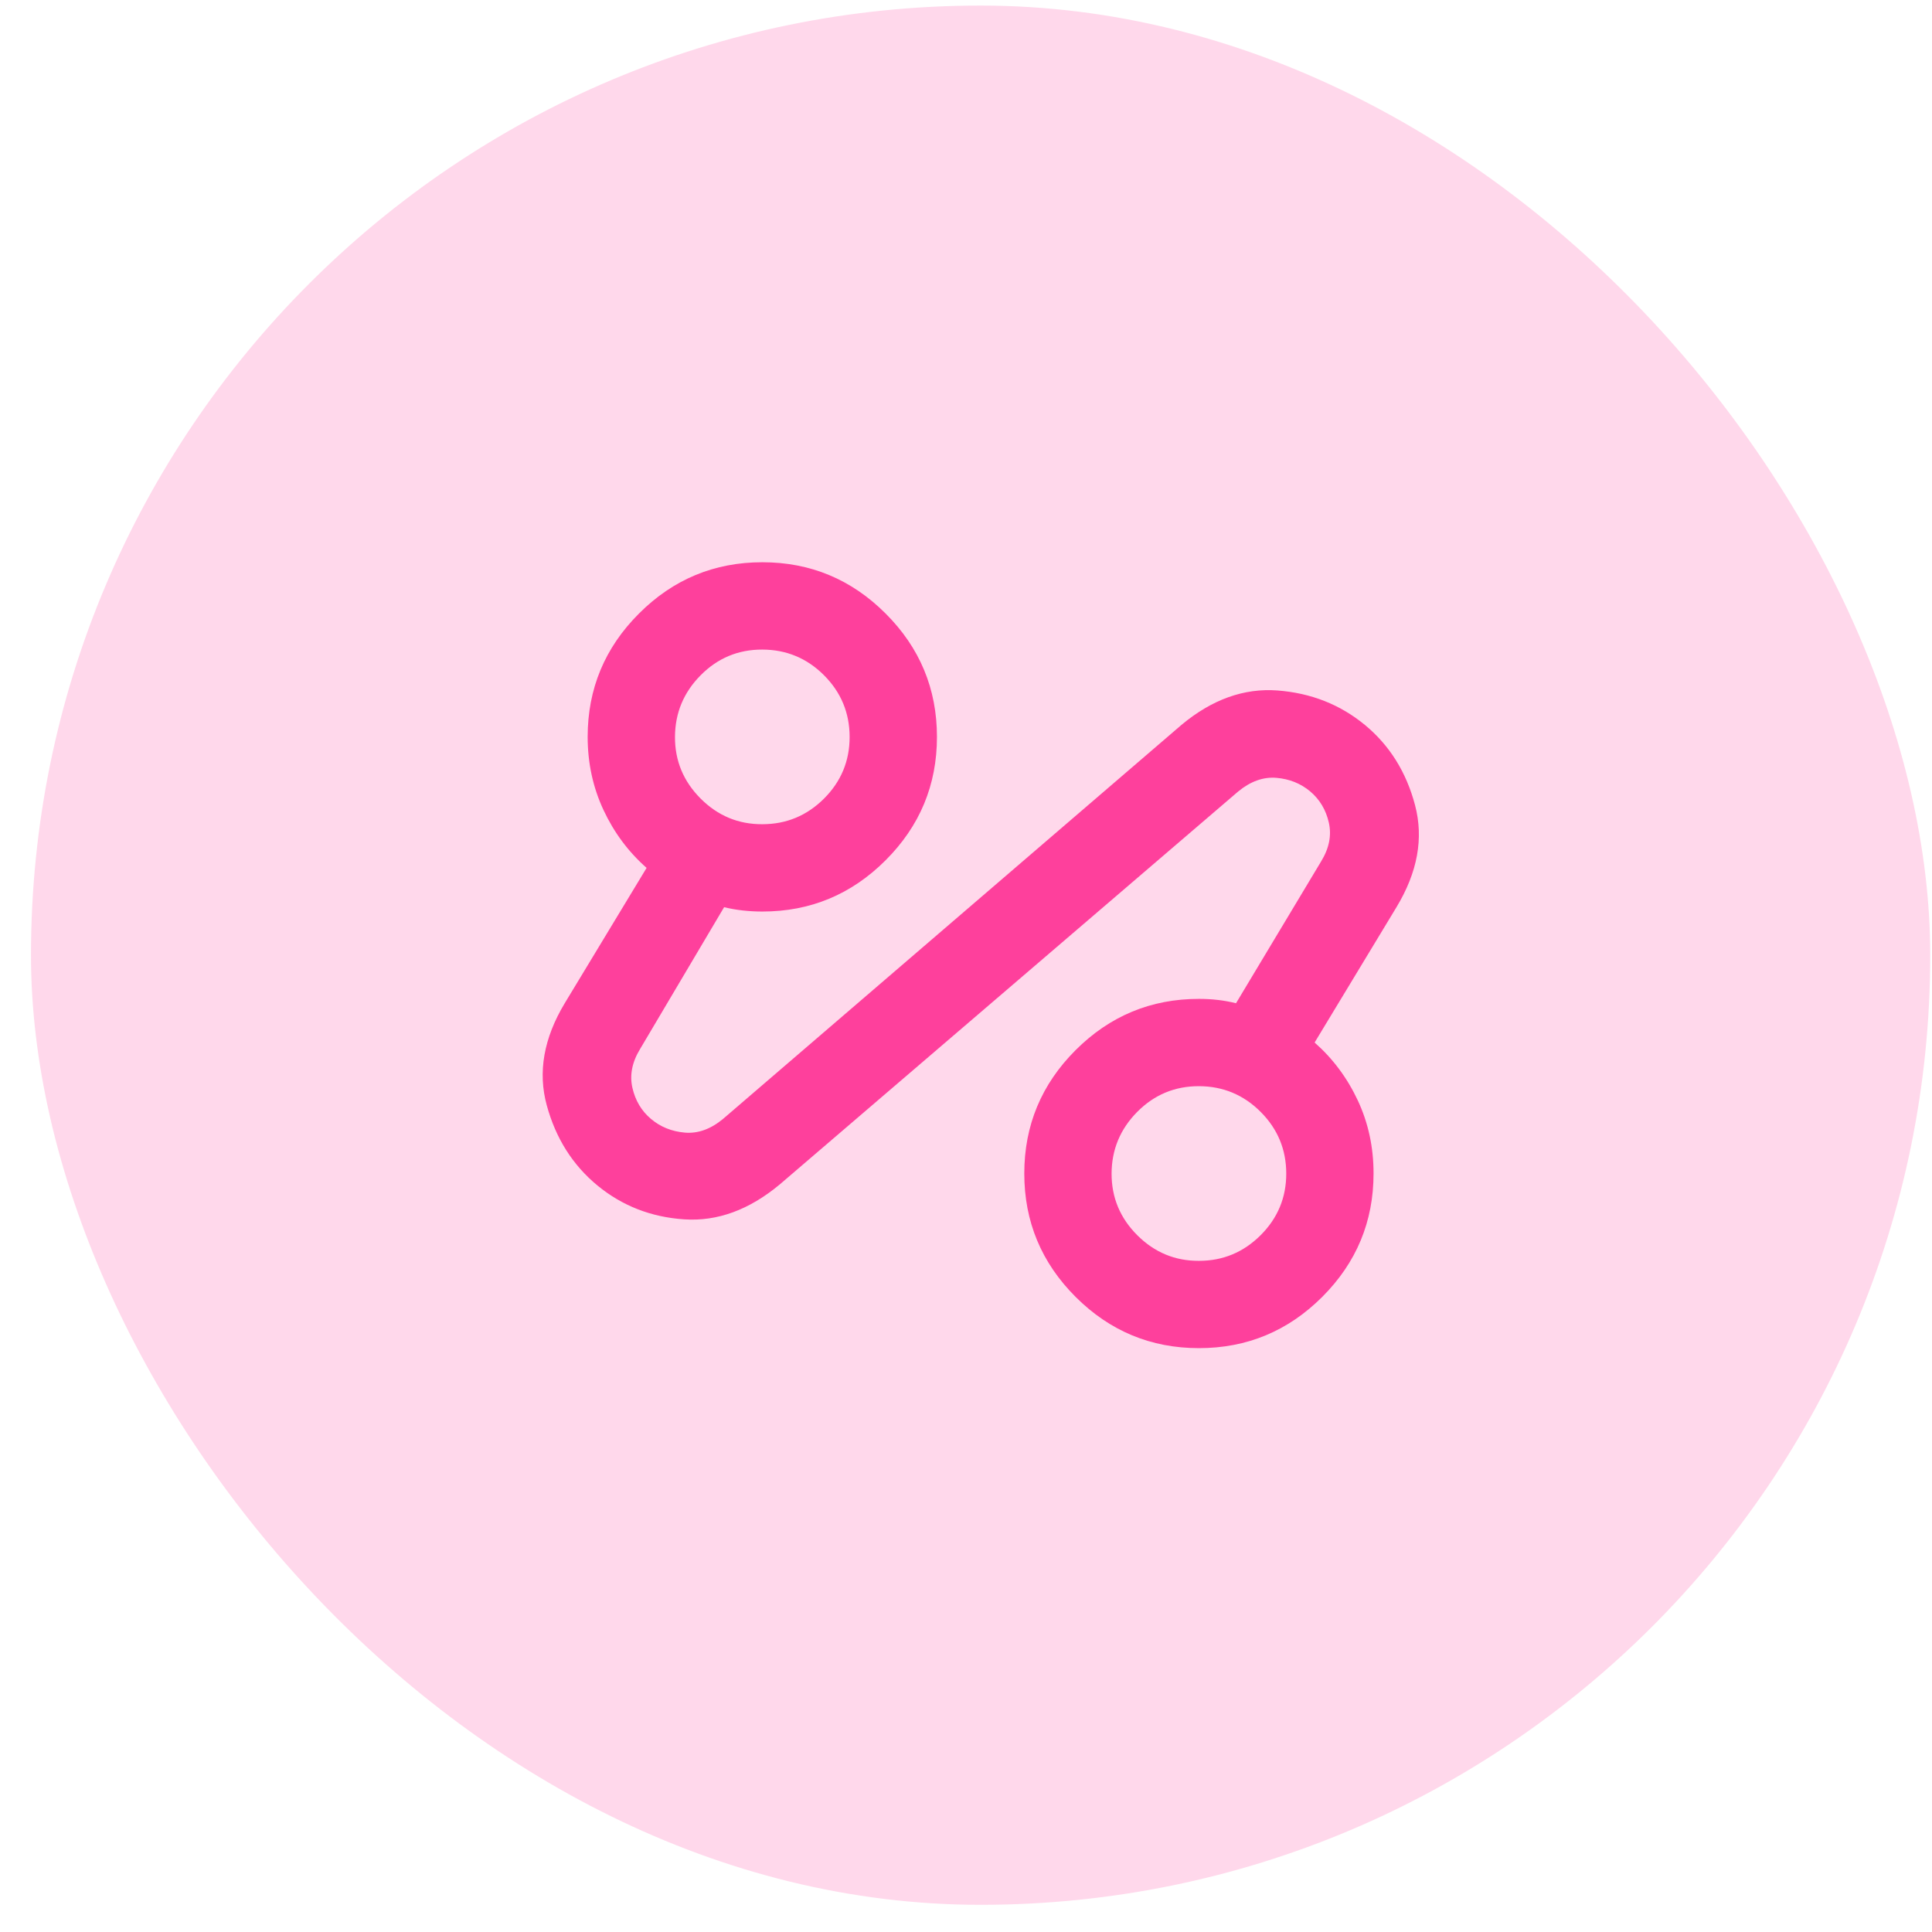
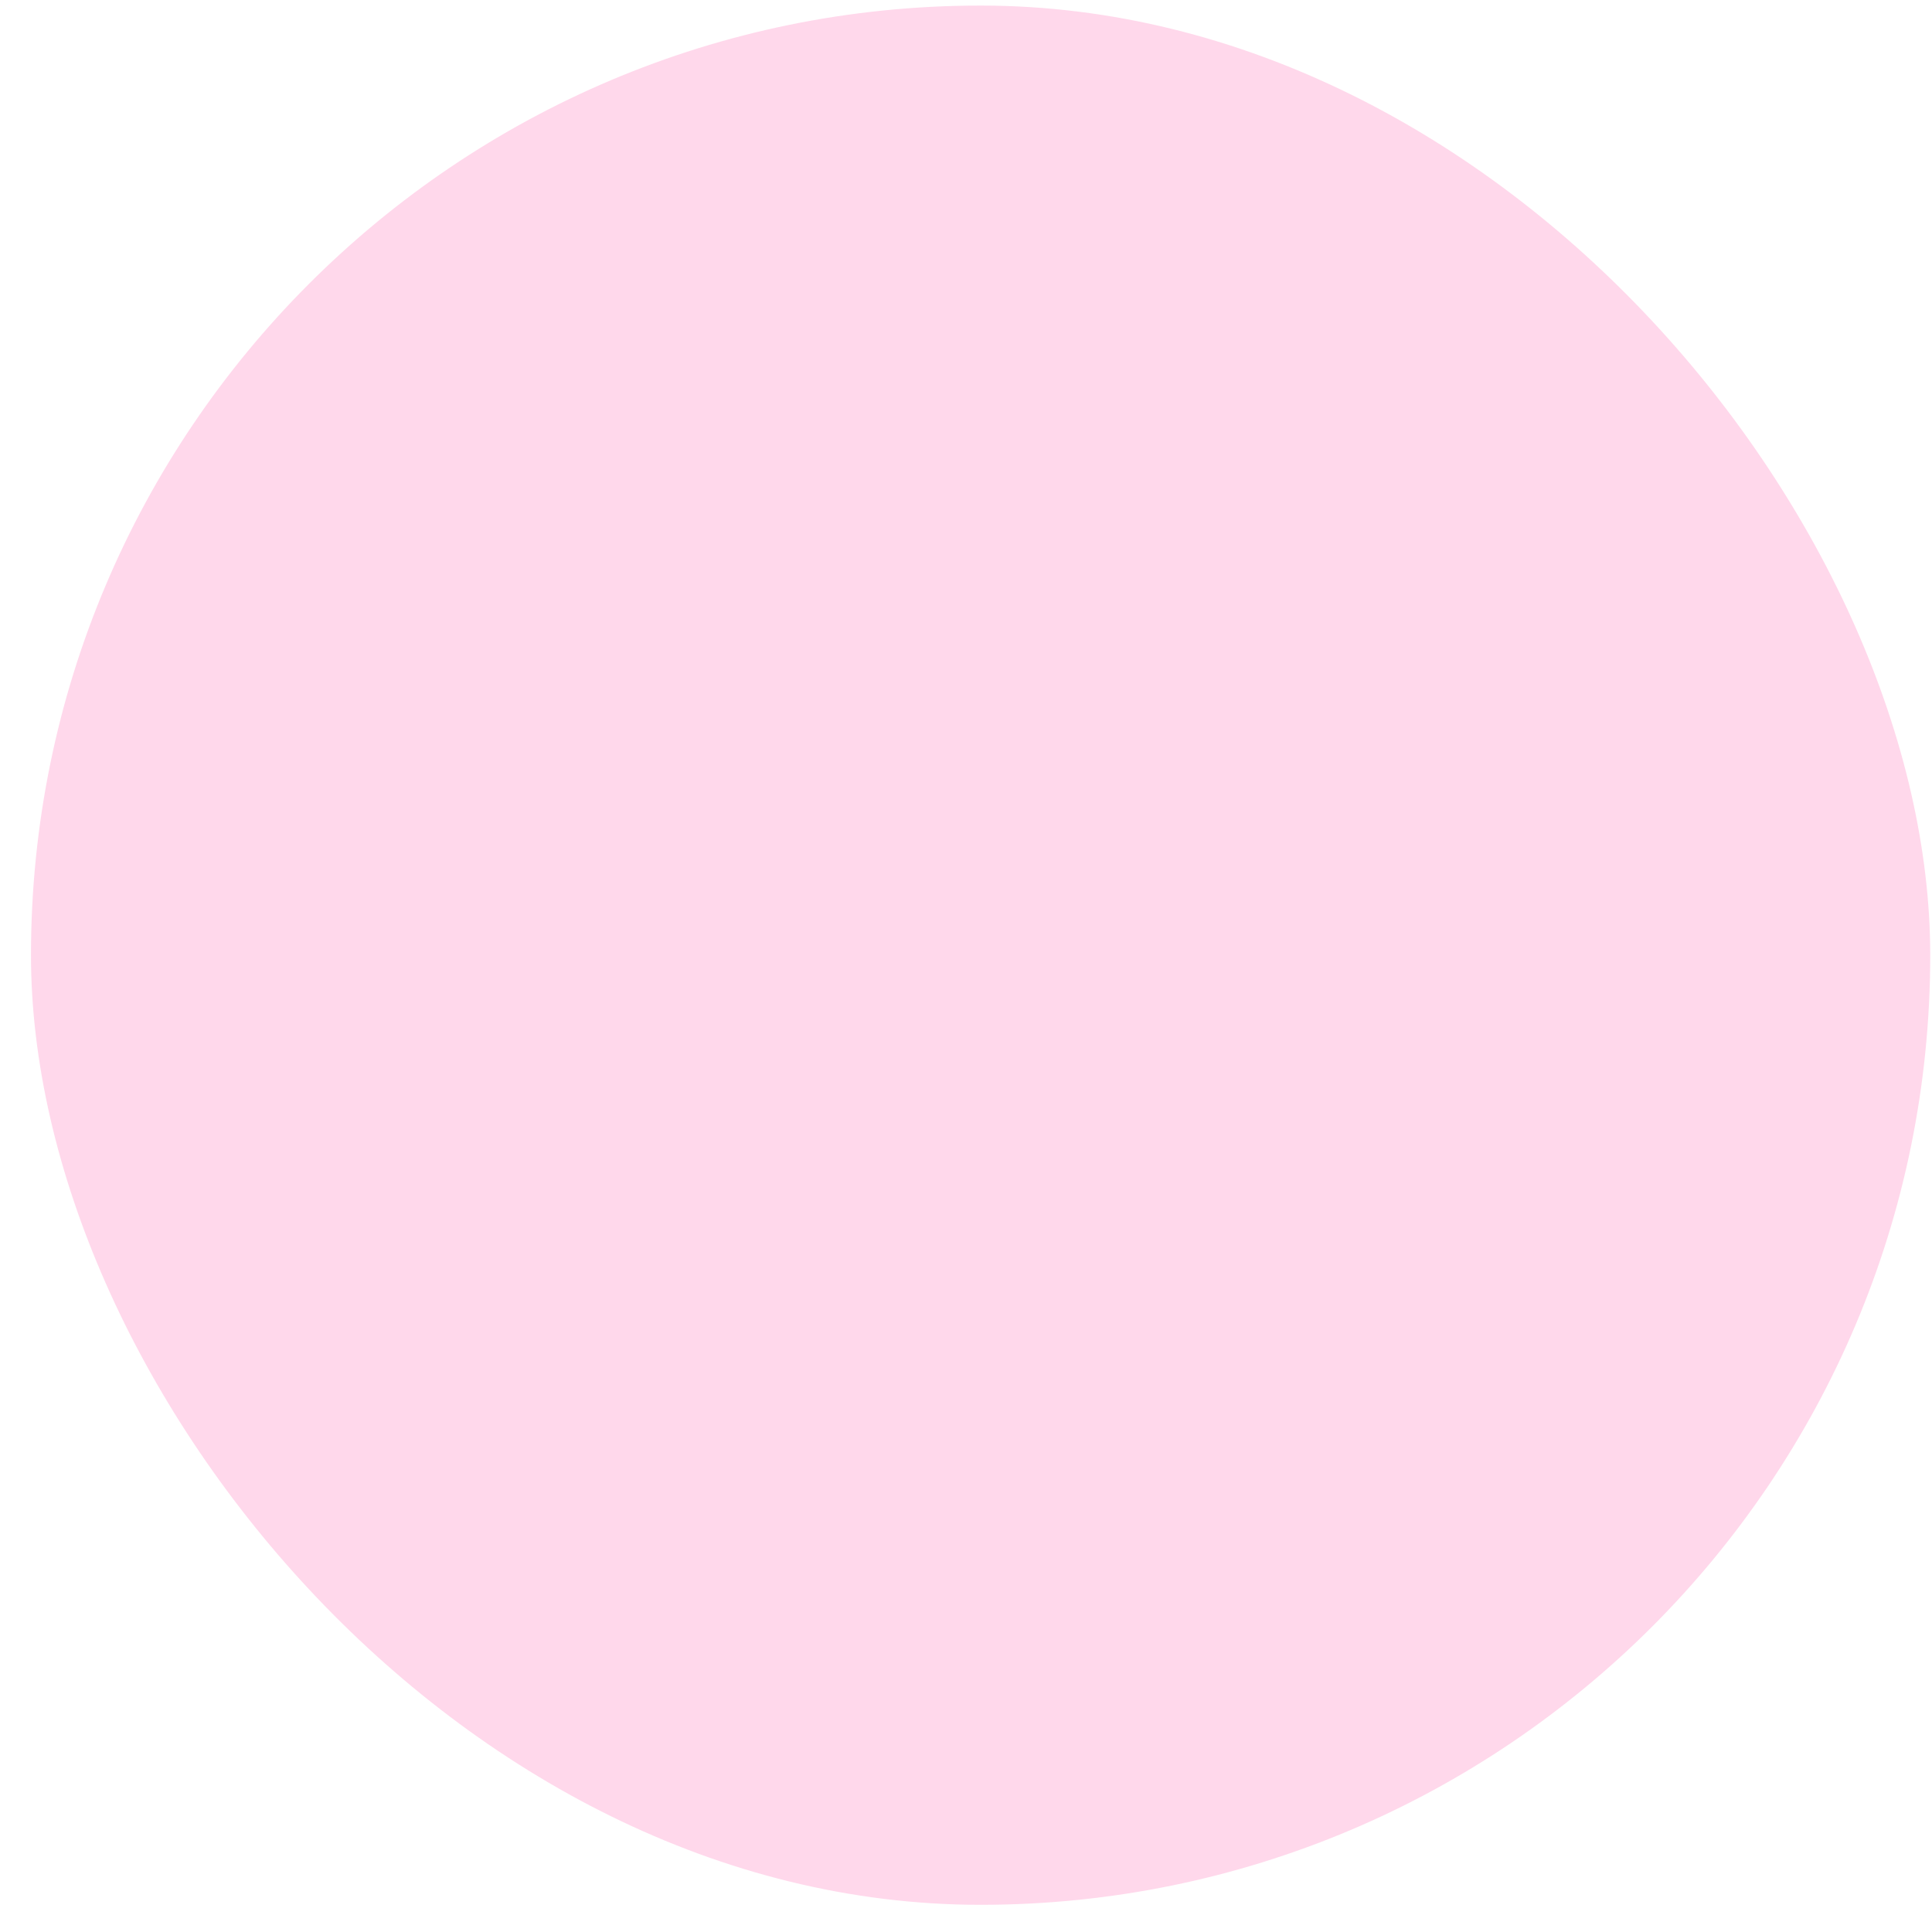
<svg xmlns="http://www.w3.org/2000/svg" width="59" height="59" viewBox="0 0 59 59" fill="none">
  <rect x="0.946" y="0.17" width="58" height="58" rx="29" fill="#FE409C" fill-opacity="0.2" />
-   <path d="M23.813 36.17C22.88 36.948 21.908 37.304 20.897 37.237C19.886 37.17 19.003 36.826 18.246 36.204C17.49 35.581 16.973 34.765 16.697 33.754C16.421 32.744 16.604 31.704 17.246 30.637L19.746 26.504C19.191 26.015 18.752 25.426 18.43 24.737C18.108 24.048 17.947 23.304 17.946 22.504C17.946 21.037 18.468 19.781 19.513 18.737C20.557 17.692 21.813 17.17 23.28 17.17C24.746 17.17 26.002 17.692 27.046 18.737C28.091 19.781 28.613 21.037 28.613 22.504C28.613 23.97 28.091 25.226 27.046 26.27C26.002 27.315 24.746 27.837 23.28 27.837C23.08 27.837 22.88 27.826 22.68 27.804C22.48 27.781 22.291 27.748 22.113 27.704L19.546 32.037C19.302 32.437 19.224 32.832 19.313 33.221C19.402 33.61 19.591 33.927 19.88 34.17C20.169 34.414 20.513 34.553 20.913 34.588C21.313 34.622 21.702 34.483 22.08 34.17L36.08 22.137C37.013 21.359 37.991 21.009 39.013 21.086C40.035 21.164 40.924 21.514 41.68 22.137C42.435 22.76 42.946 23.577 43.213 24.588C43.48 25.598 43.291 26.637 42.646 27.704L40.146 31.837C40.702 32.326 41.141 32.915 41.464 33.604C41.786 34.292 41.947 35.037 41.946 35.837C41.946 37.304 41.424 38.559 40.38 39.604C39.335 40.648 38.08 41.17 36.613 41.17C35.146 41.17 33.891 40.648 32.846 39.604C31.802 38.559 31.28 37.304 31.28 35.837C31.28 34.37 31.802 33.115 32.846 32.07C33.891 31.026 35.146 30.504 36.613 30.504C36.813 30.504 37.008 30.515 37.197 30.537C37.386 30.559 37.569 30.593 37.746 30.637L40.346 26.304C40.591 25.904 40.669 25.509 40.58 25.12C40.491 24.73 40.302 24.414 40.013 24.17C39.724 23.927 39.38 23.788 38.98 23.754C38.58 23.721 38.191 23.859 37.813 24.17L23.813 36.17ZM23.28 25.17C24.013 25.17 24.641 24.909 25.164 24.388C25.686 23.866 25.947 23.238 25.946 22.504C25.945 21.769 25.684 21.142 25.164 20.621C24.643 20.1 24.015 19.839 23.28 19.837C22.544 19.835 21.917 20.096 21.397 20.621C20.877 21.145 20.616 21.773 20.613 22.504C20.61 23.234 20.872 23.862 21.397 24.388C21.922 24.913 22.55 25.174 23.28 25.17ZM36.613 38.504C37.346 38.504 37.974 38.243 38.497 37.721C39.02 37.199 39.281 36.571 39.28 35.837C39.279 35.103 39.018 34.475 38.497 33.954C37.976 33.433 37.348 33.172 36.613 33.17C35.878 33.169 35.25 33.43 34.73 33.954C34.21 34.479 33.949 35.106 33.946 35.837C33.944 36.568 34.205 37.196 34.73 37.721C35.256 38.246 35.883 38.507 36.613 38.504Z" fill="#FE409C" />
</svg>